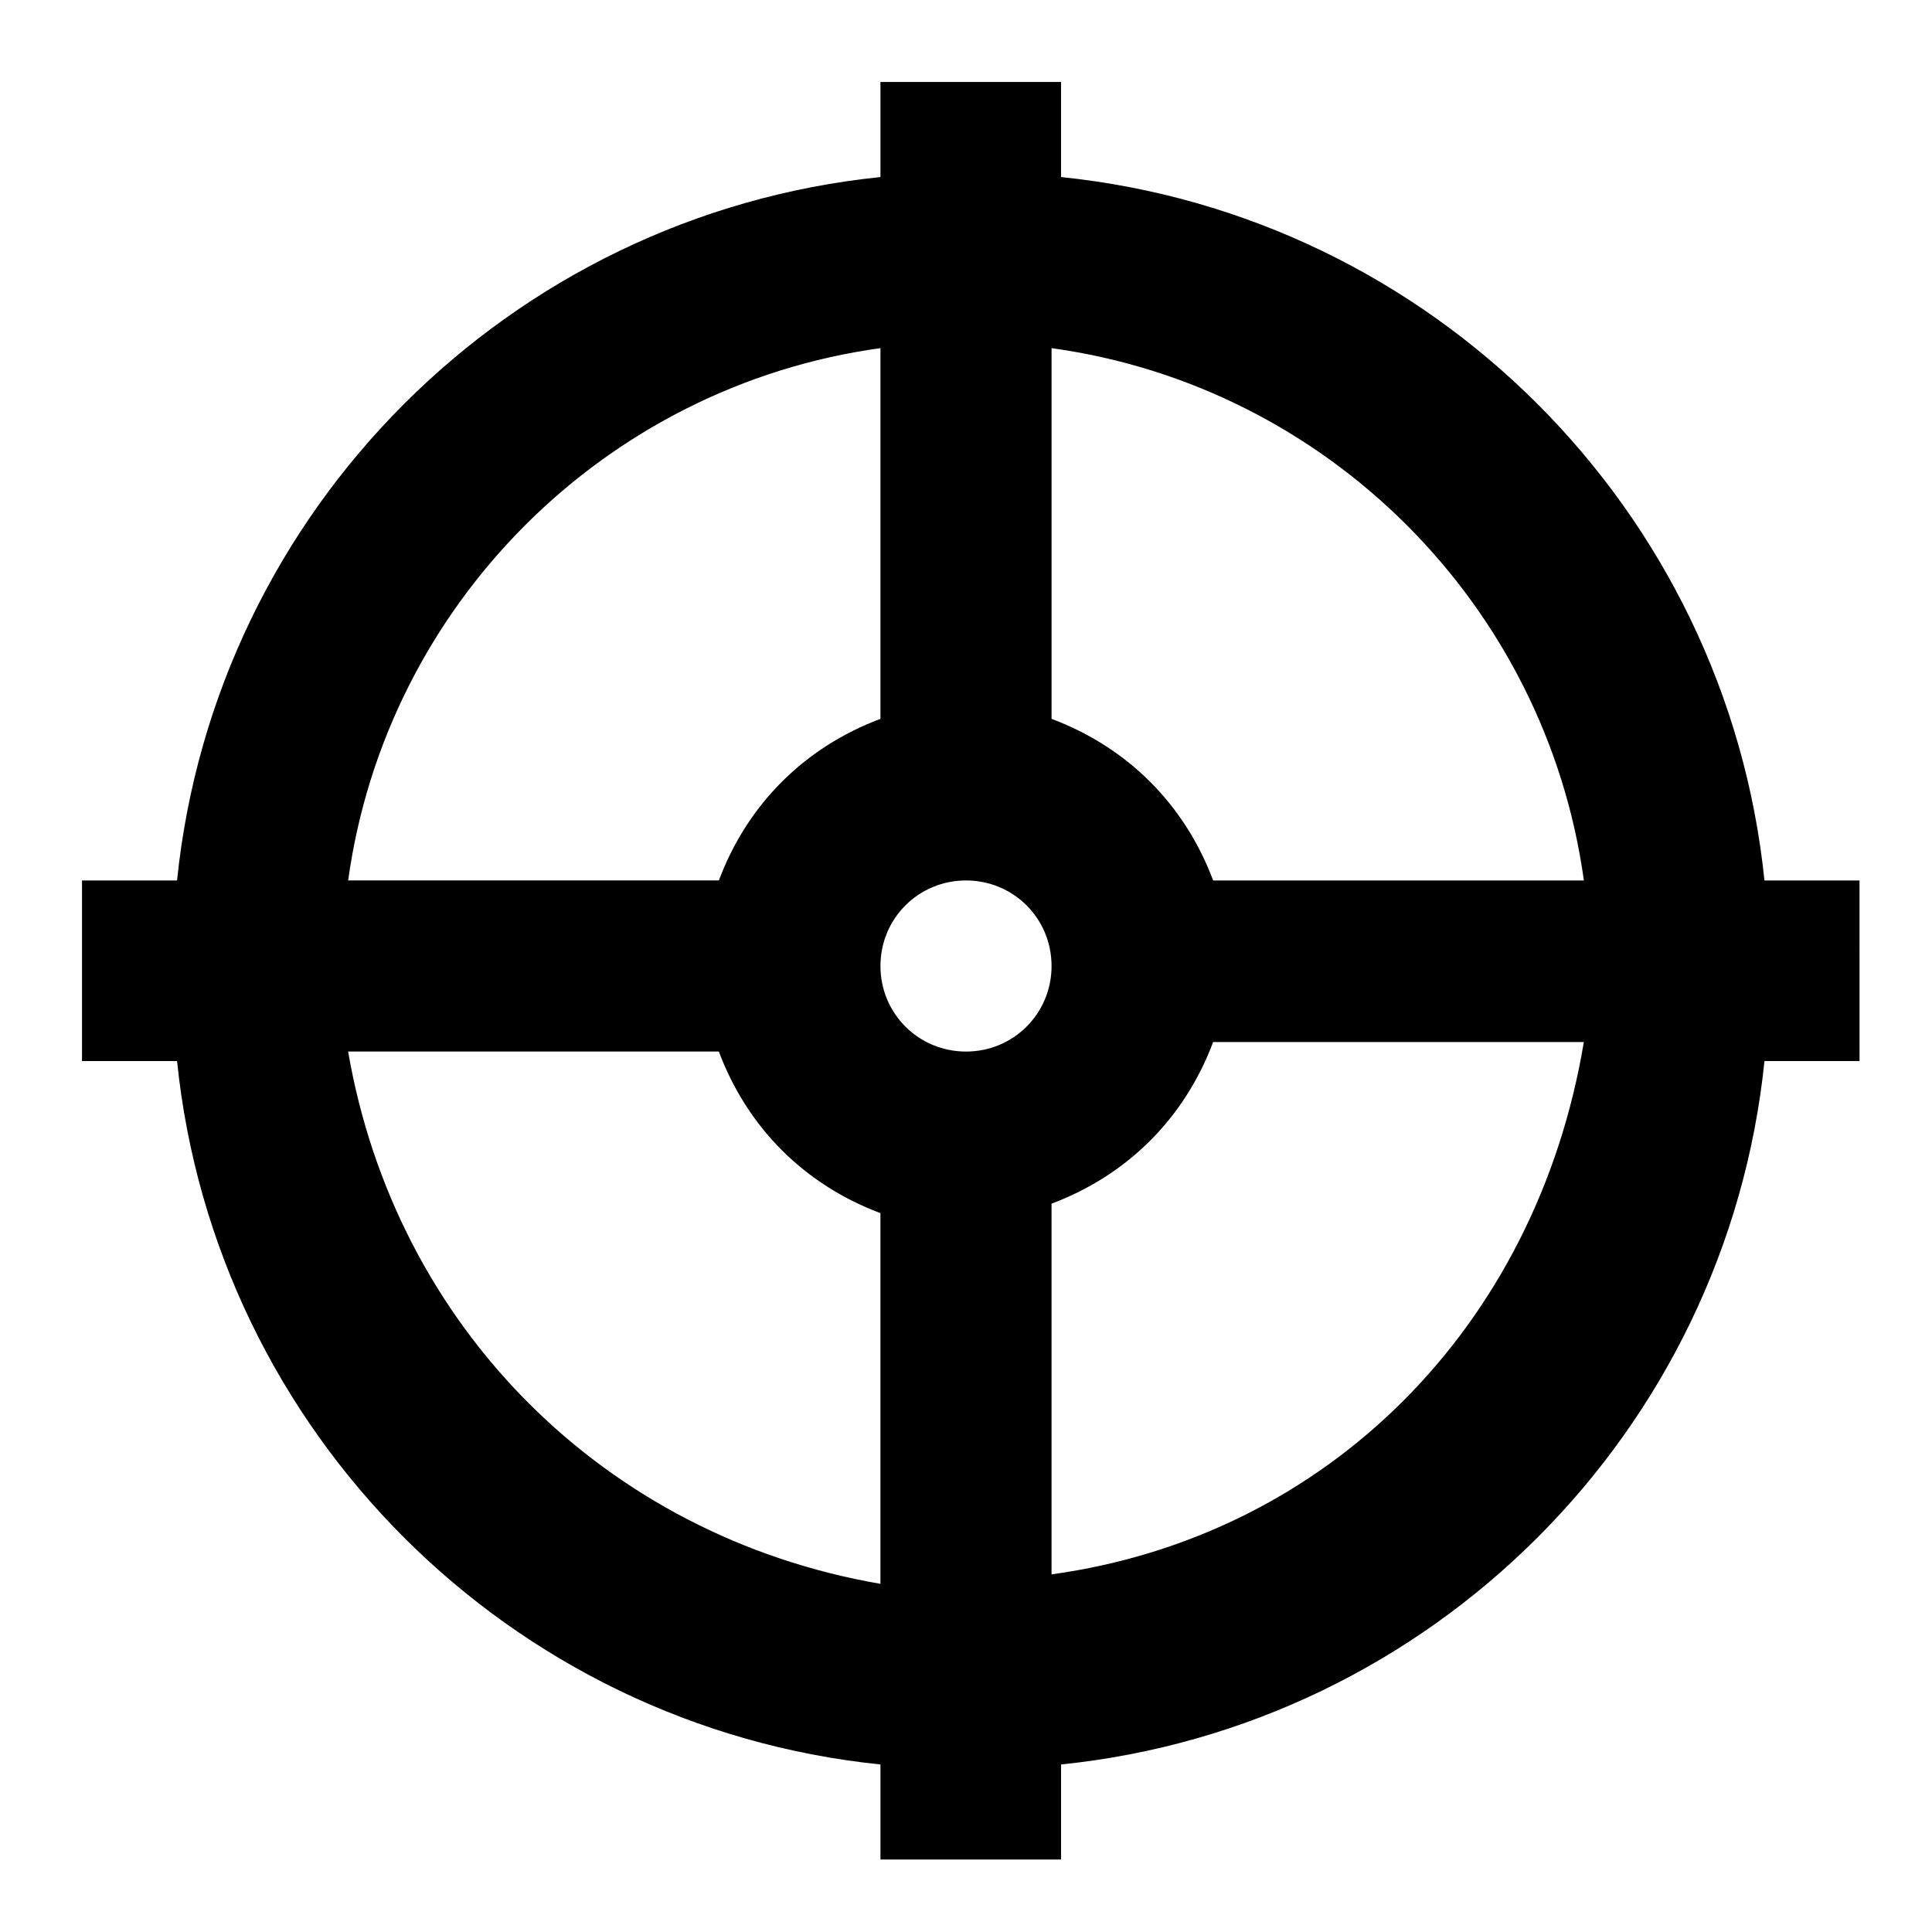
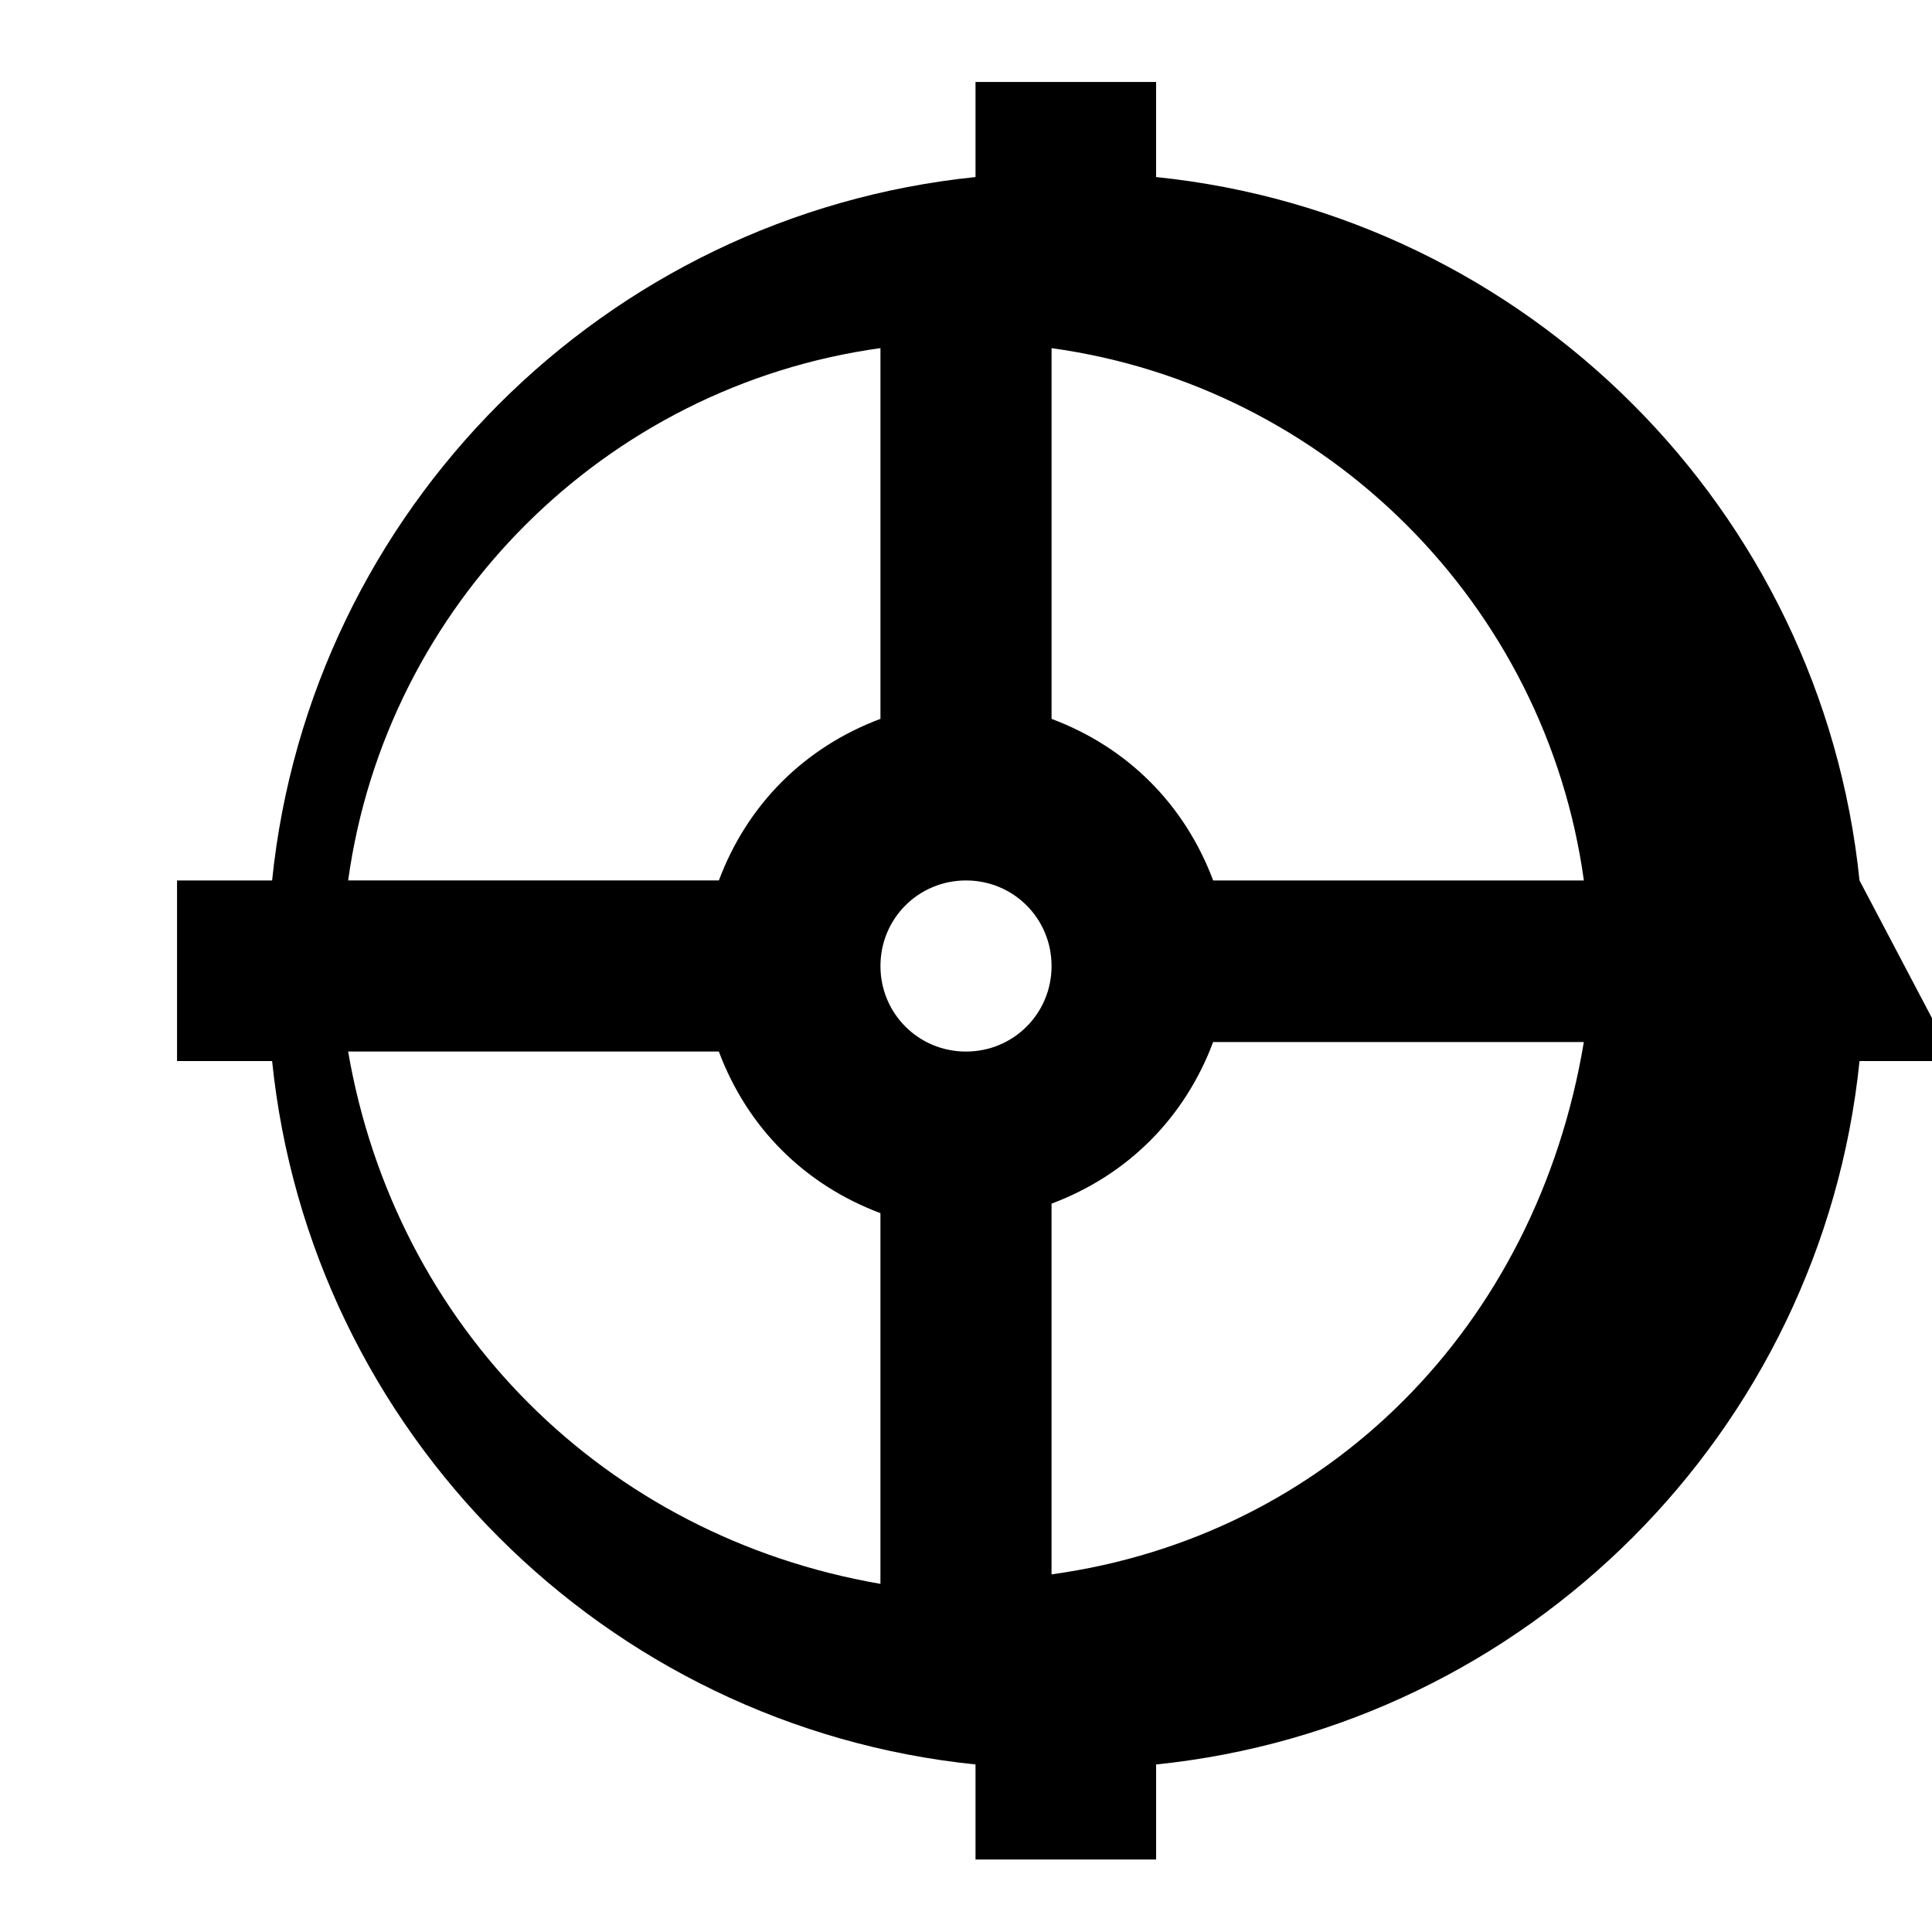
<svg xmlns="http://www.w3.org/2000/svg" fill="#000000" width="800px" height="800px" version="1.1" viewBox="144 144 512 512">
-   <path d="m636.79 377.33h-25.191c-10.078-98.242-88.168-176.33-186.41-186.41v-25.191h-47.859v25.191c-98.242 10.078-176.33 88.168-186.41 186.41h-25.191v47.863h25.191c10.078 98.242 88.168 176.33 186.41 186.41v25.191h47.863v-25.191c98.242-10.078 176.33-88.168 186.41-186.41h25.191zm-73.051 0h-98.242c-7.559-20.152-22.672-35.266-42.824-42.824v-98.242c73.051 10.074 130.99 68.012 141.07 141.07zm-186.41 22.672c0-12.594 10.078-22.672 22.672-22.672s22.672 10.078 22.672 22.672-10.078 22.672-22.672 22.672c-12.598 0-22.672-10.078-22.672-22.672zm0-163.74v98.242c-20.152 7.555-35.27 22.672-42.824 42.824h-98.242c10.074-73.055 68.012-130.99 141.07-141.07zm-141.07 186.41h98.242c7.559 20.152 22.672 35.266 42.824 42.824v98.242c-73.055-12.598-128.47-68.016-141.07-141.07zm186.41 138.55v-98.242c20.152-7.559 35.266-22.672 42.824-42.824h98.242c-12.598 75.57-68.016 130.99-141.07 141.07z" />
+   <path d="m636.79 377.33c-10.078-98.242-88.168-176.33-186.41-186.41v-25.191h-47.859v25.191c-98.242 10.078-176.33 88.168-186.41 186.41h-25.191v47.863h25.191c10.078 98.242 88.168 176.33 186.41 186.41v25.191h47.863v-25.191c98.242-10.078 176.33-88.168 186.41-186.41h25.191zm-73.051 0h-98.242c-7.559-20.152-22.672-35.266-42.824-42.824v-98.242c73.051 10.074 130.99 68.012 141.07 141.07zm-186.41 22.672c0-12.594 10.078-22.672 22.672-22.672s22.672 10.078 22.672 22.672-10.078 22.672-22.672 22.672c-12.598 0-22.672-10.078-22.672-22.672zm0-163.74v98.242c-20.152 7.555-35.27 22.672-42.824 42.824h-98.242c10.074-73.055 68.012-130.99 141.07-141.07zm-141.07 186.41h98.242c7.559 20.152 22.672 35.266 42.824 42.824v98.242c-73.055-12.598-128.47-68.016-141.07-141.07zm186.41 138.55v-98.242c20.152-7.559 35.266-22.672 42.824-42.824h98.242c-12.598 75.57-68.016 130.99-141.07 141.07z" />
</svg>